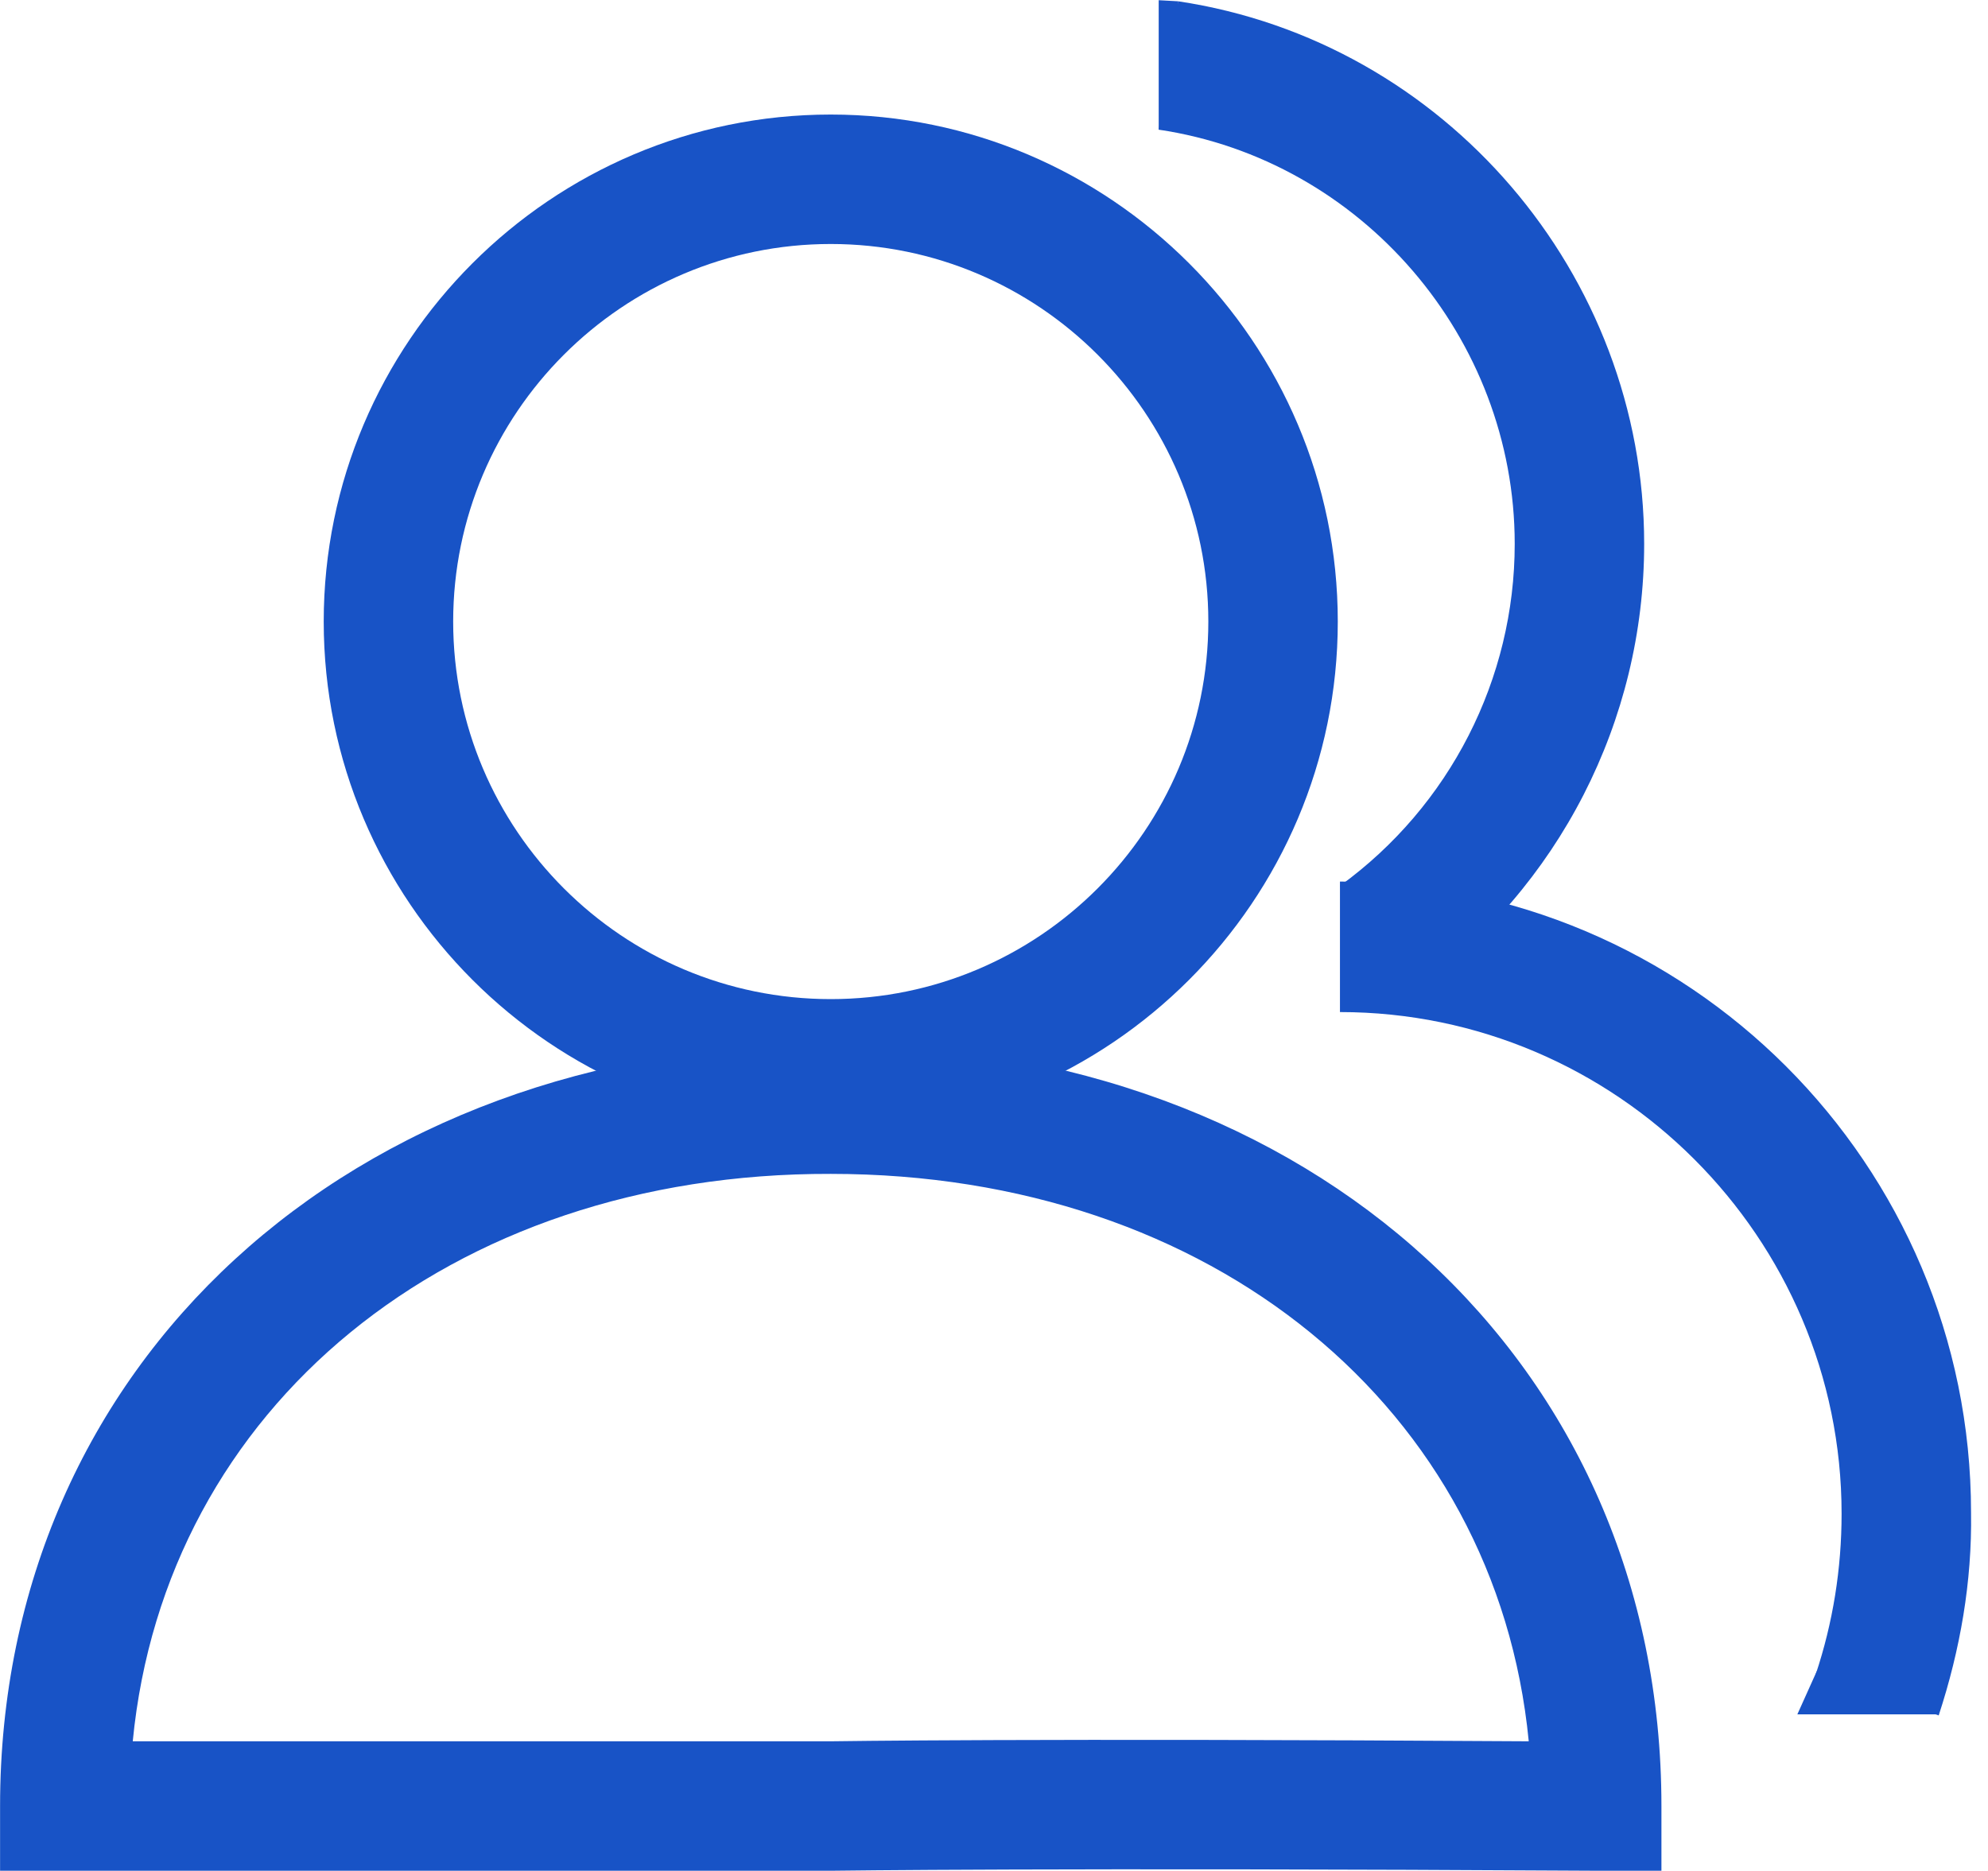
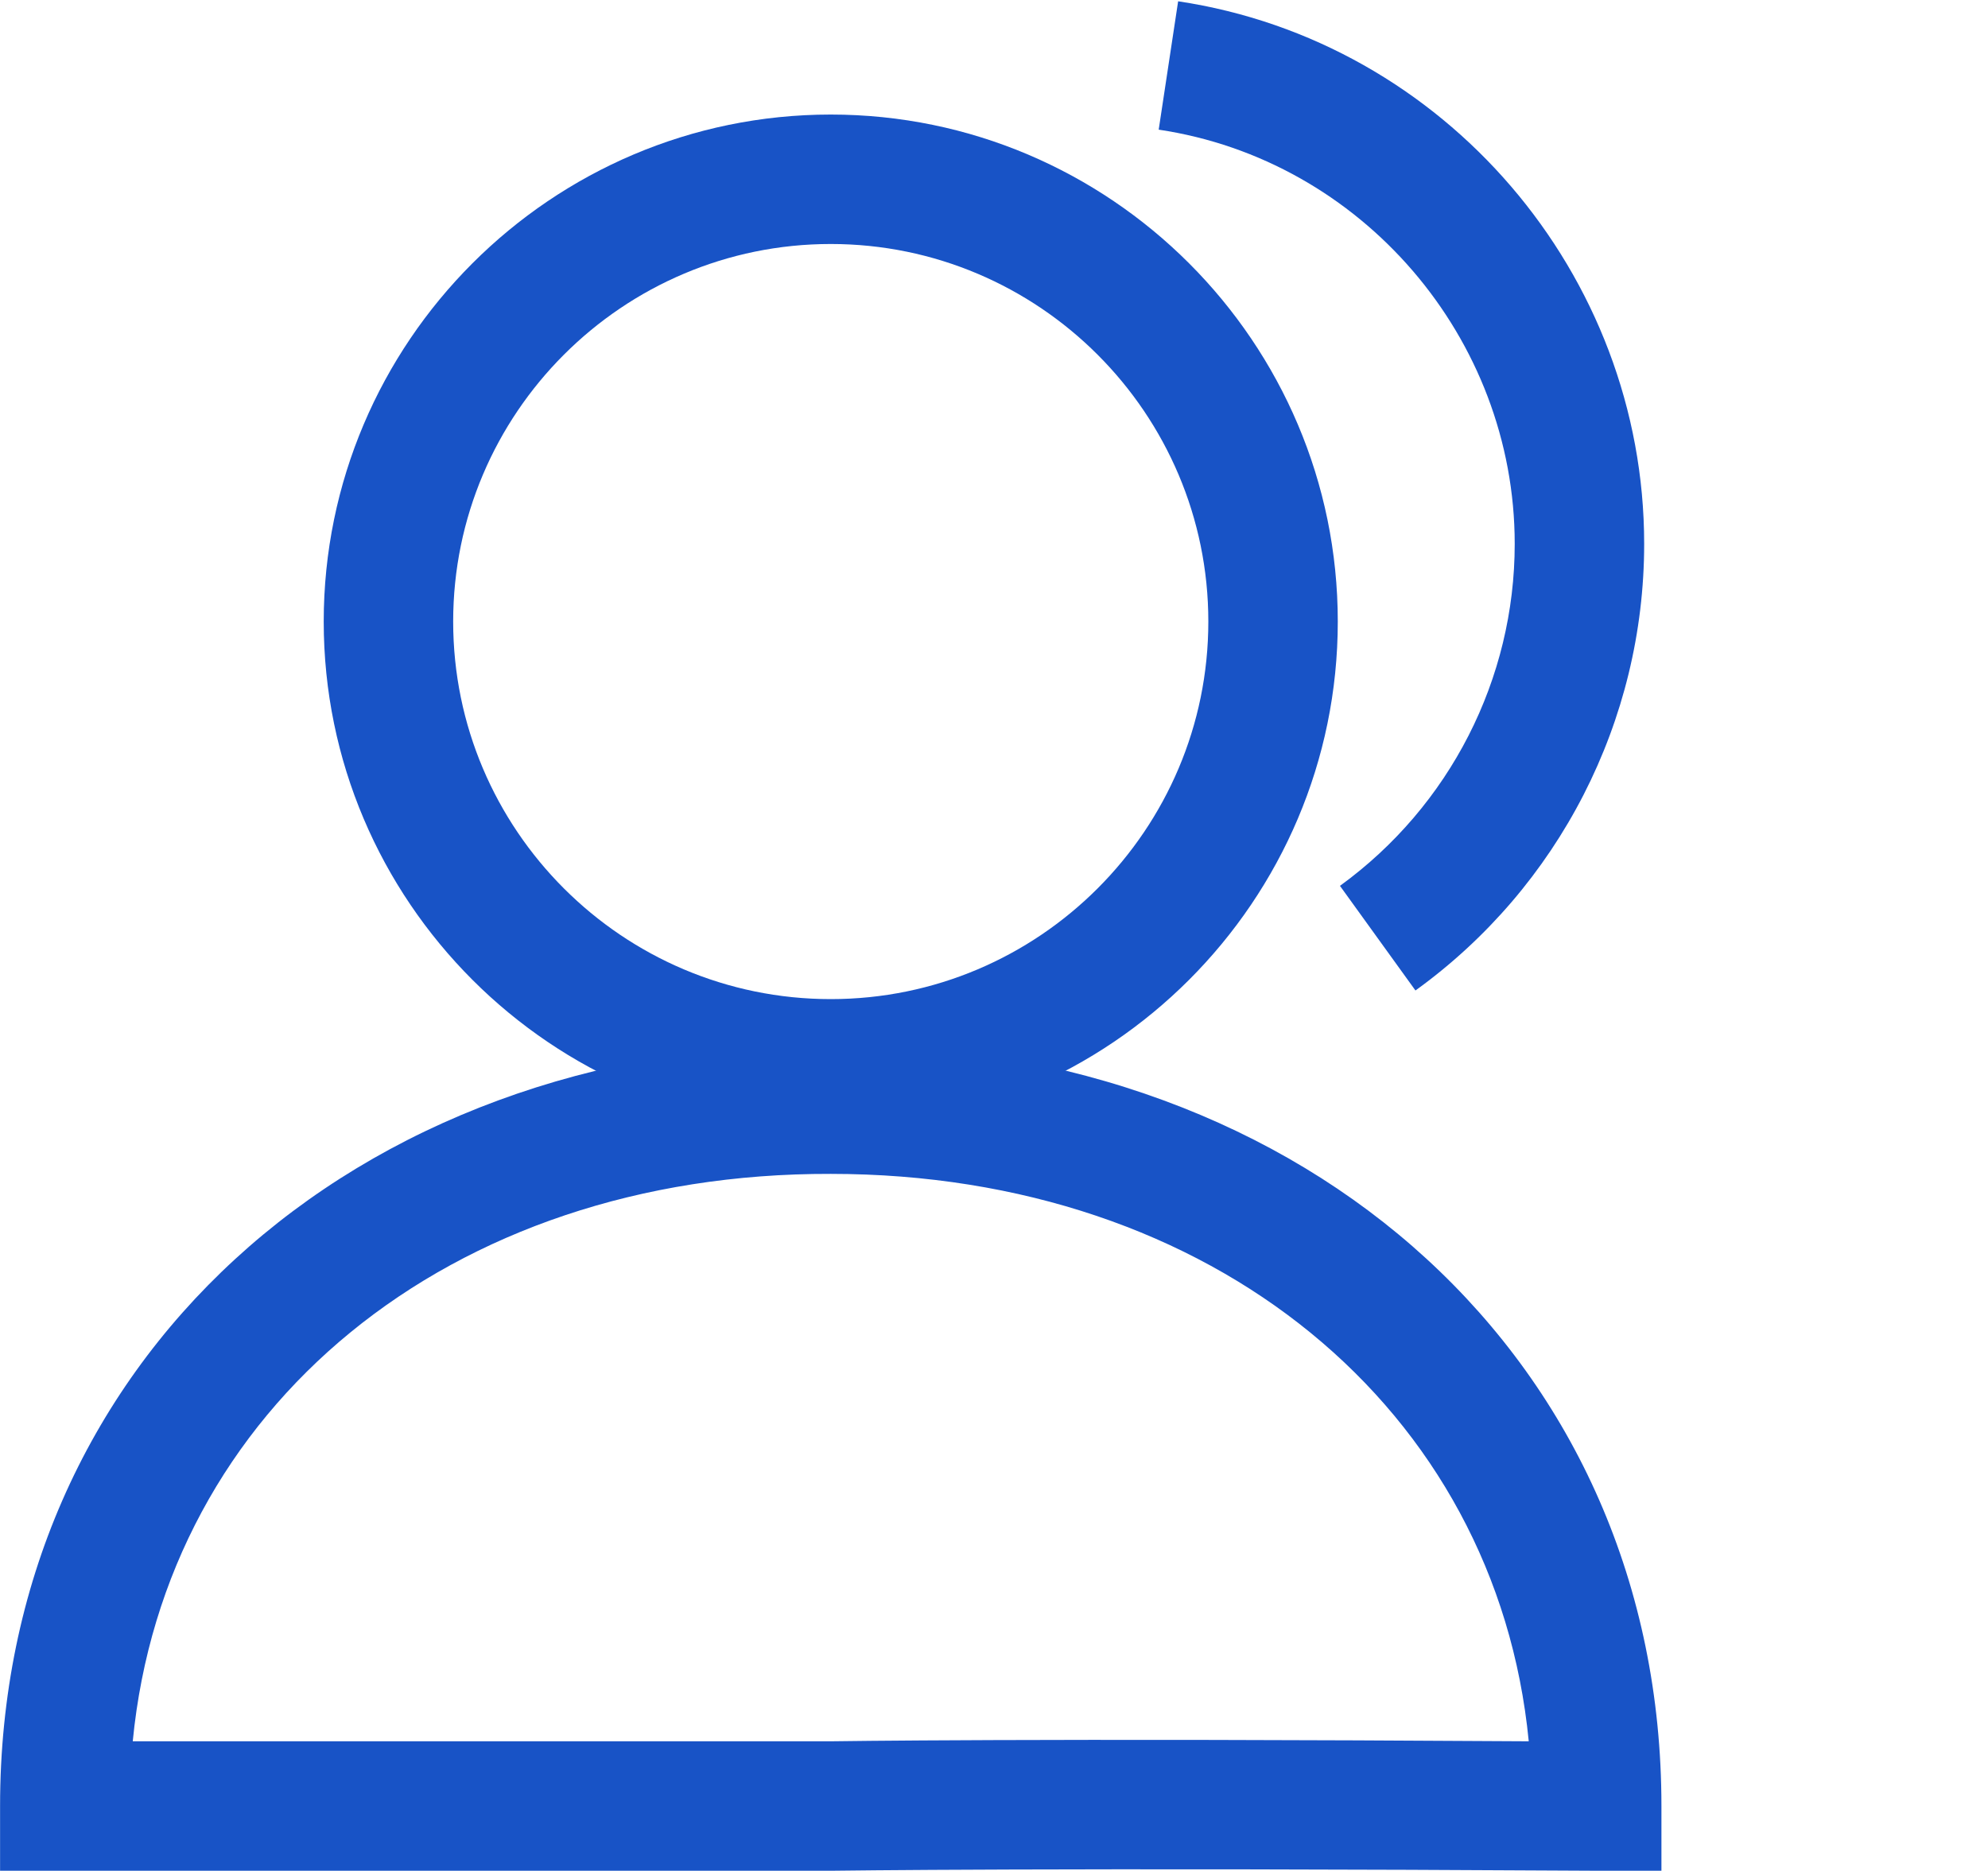
<svg xmlns="http://www.w3.org/2000/svg" width="85px" height="80px" viewBox="0 0 85 80" version="1.1">
  <title>编组</title>
  <desc>Created with Sketch.</desc>
  <g id="页面-1" stroke="none" stroke-width="1" fill="none" fill-rule="evenodd">
    <g id="引导页" transform="translate(-756, -297)" fill="#1853C6" fill-rule="nonzero">
      <g id="编组-6" transform="translate(638, 248)">
        <g id="编组" transform="translate(118, 49)">
          <path d="M35.52,48.257 C23.573,48.257 13.841,38.524 13.841,26.577 C13.841,14.631 23.573,4.898 35.52,4.898 C47.467,4.898 57.199,14.631 57.199,26.577 C57.199,38.524 47.467,48.257 35.52,48.257 Z M35.52,10.433 C26.618,10.433 19.376,17.675 19.376,26.577 C19.376,35.48 26.618,42.721 35.52,42.721 C44.422,42.721 51.664,35.48 51.664,26.577 C51.664,17.675 44.422,10.433 35.52,10.433 Z" id="形状" />
          <path d="M71.037,79.991 L68.27,79.991 C45.068,79.853 35.658,79.991 35.566,79.991 L0.003,79.991 L0.003,77.224 C0.003,58.358 14.948,44.613 35.52,44.613 C56.092,44.613 71.037,58.312 71.037,77.224 L71.037,79.991 Z M5.676,74.456 L35.52,74.456 C35.566,74.456 44.192,74.318 65.364,74.456 C63.98,60.249 51.849,50.194 35.52,50.194 C19.191,50.148 7.06,60.203 5.676,74.456 Z M60.52,42.352 L57.292,37.878 C61.996,34.465 64.764,29.022 64.764,23.256 C64.764,14.446 58.214,6.835 49.542,5.544 L50.373,0.055 C61.766,1.761 70.299,11.725 70.299,23.256 C70.299,30.821 66.655,37.924 60.52,42.352 Z" id="形状" />
-           <path d="M82.892,73.349 L77.633,71.596 C78.371,69.382 78.74,67.076 78.74,64.724 C78.74,52.915 69.1,43.275 57.292,43.275 L57.292,37.694 C72.19,37.694 84.275,49.779 84.275,64.677 C84.321,67.63 83.814,70.535 82.892,73.349 L82.892,73.349 Z" id="路径" />
-           <path d="M82.892,73.303 L76.849,73.303 L77.679,71.458 L82.892,71.458 L82.892,73.303 Z M50.373,5.544 L49.542,5.544 L49.542,0.009 L50.373,0.055 L50.373,5.544 Z" id="形状" />
        </g>
      </g>
    </g>
  </g>
</svg>